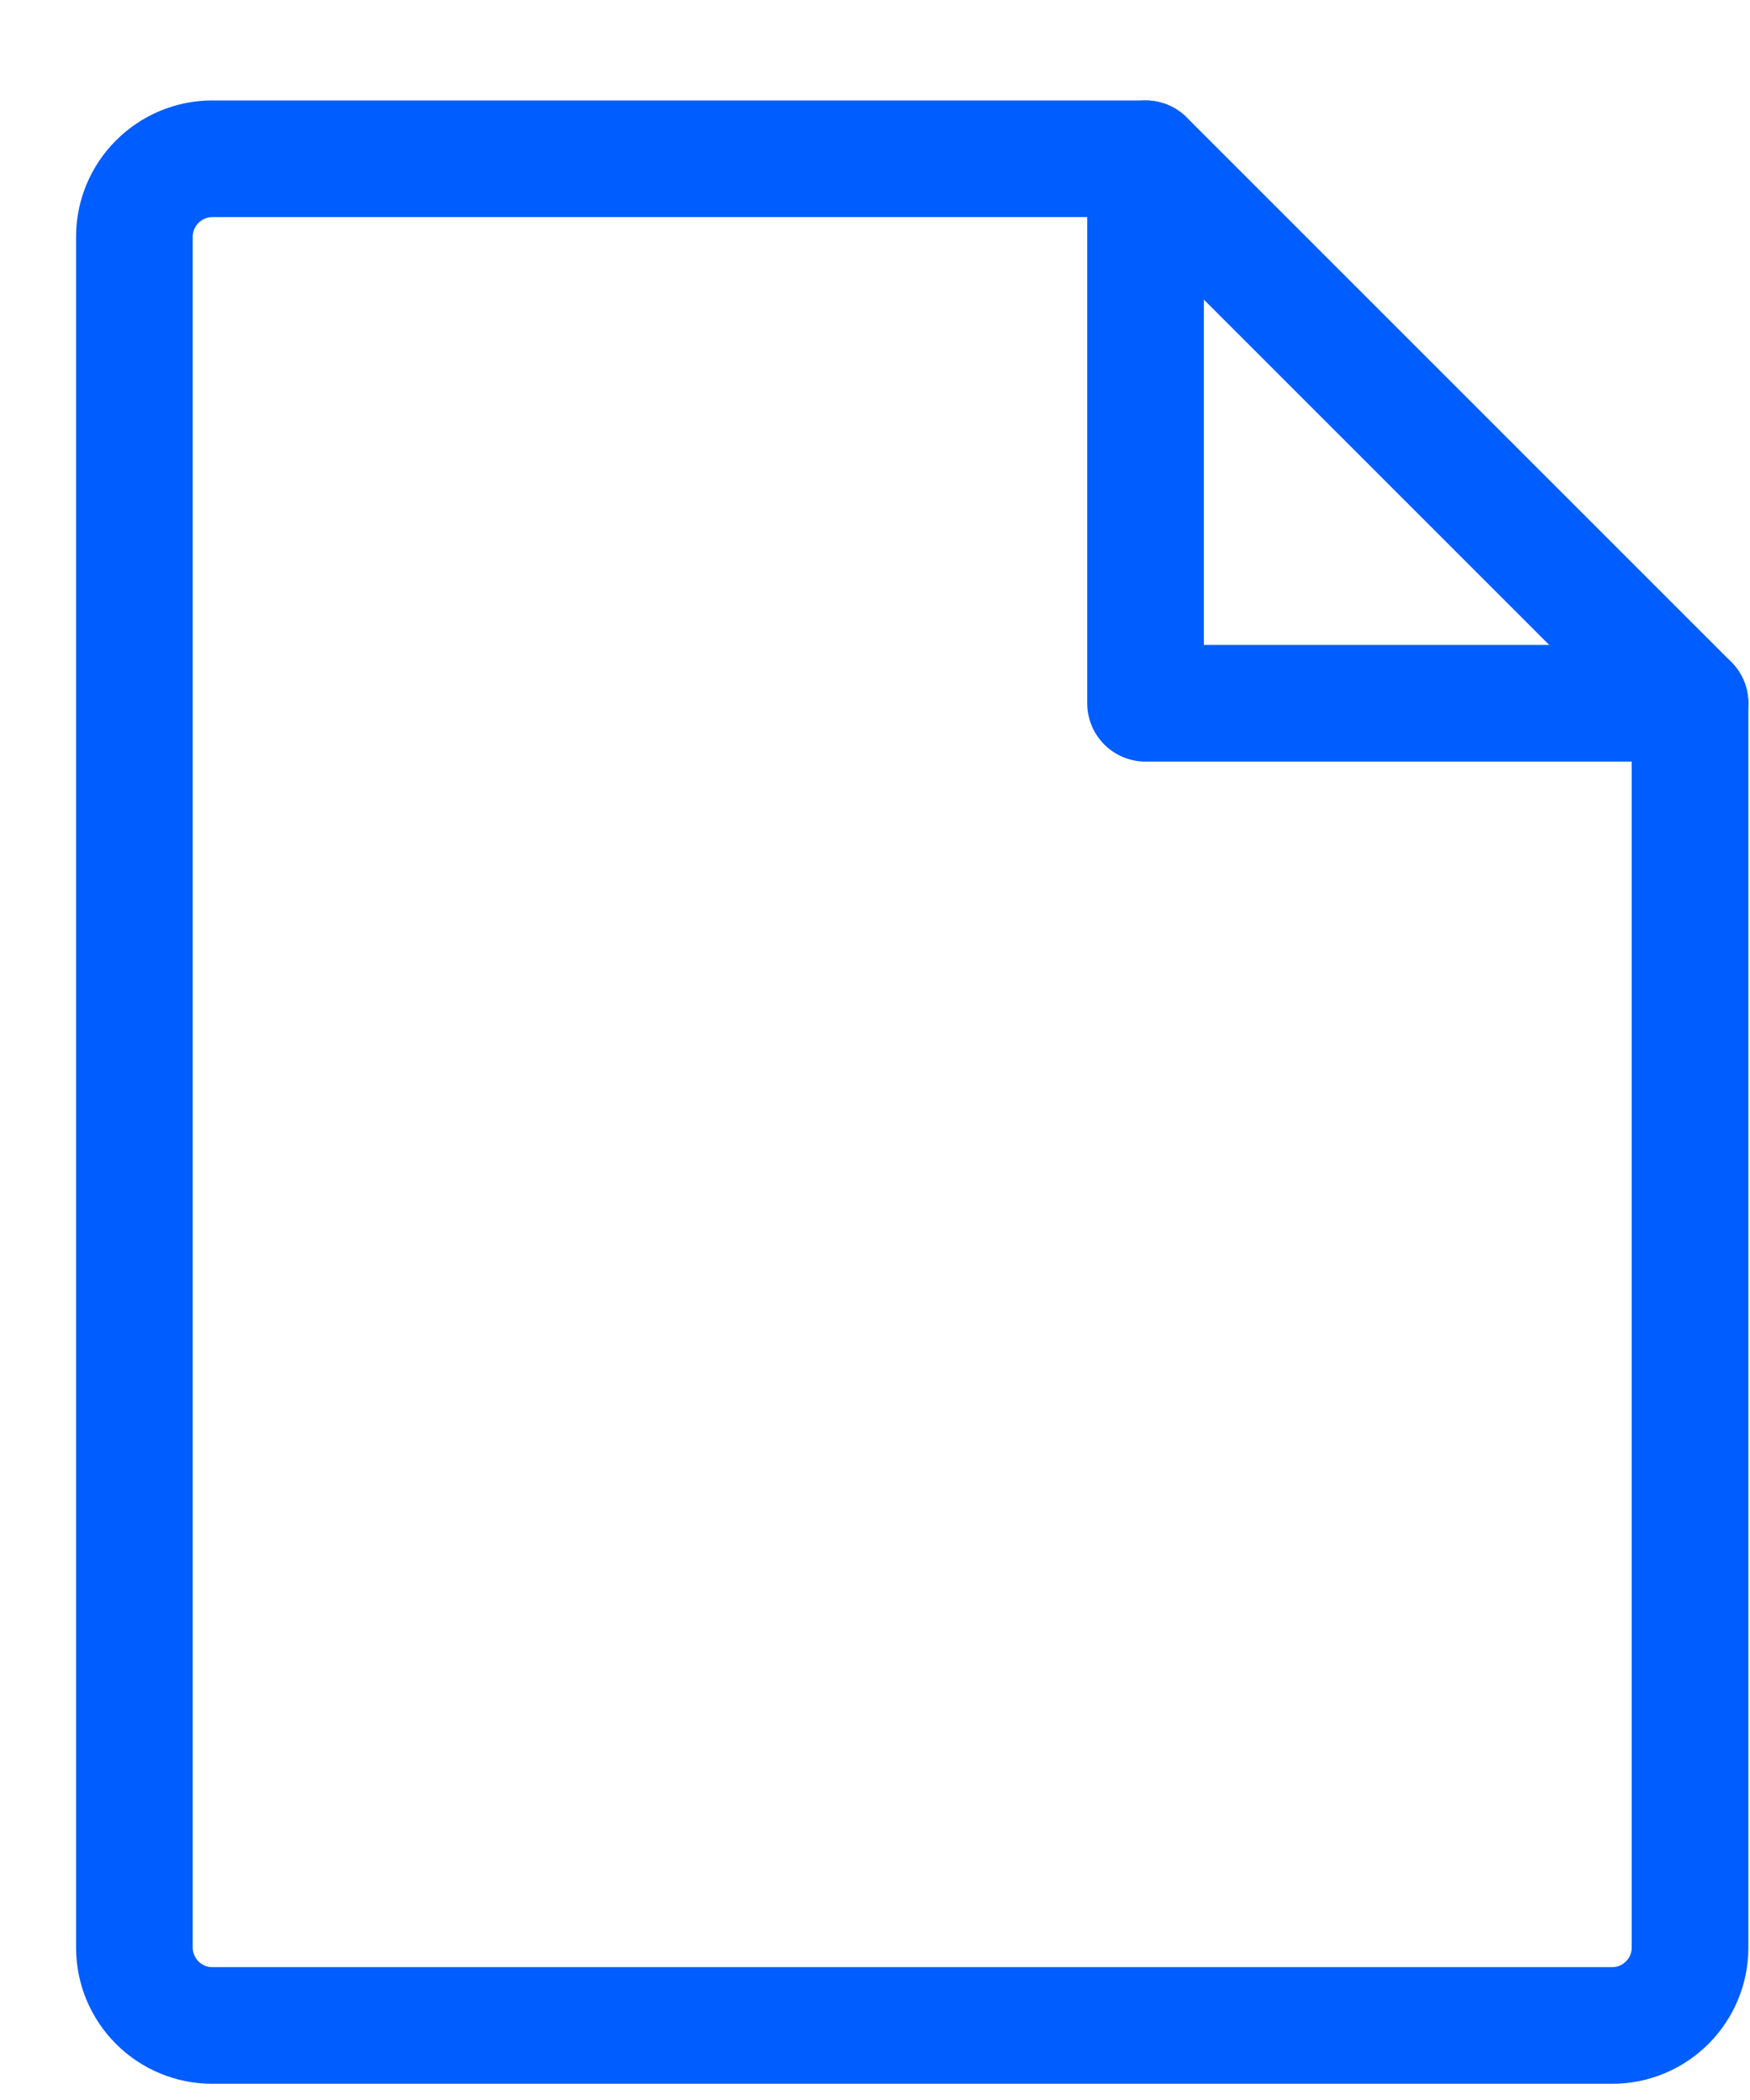
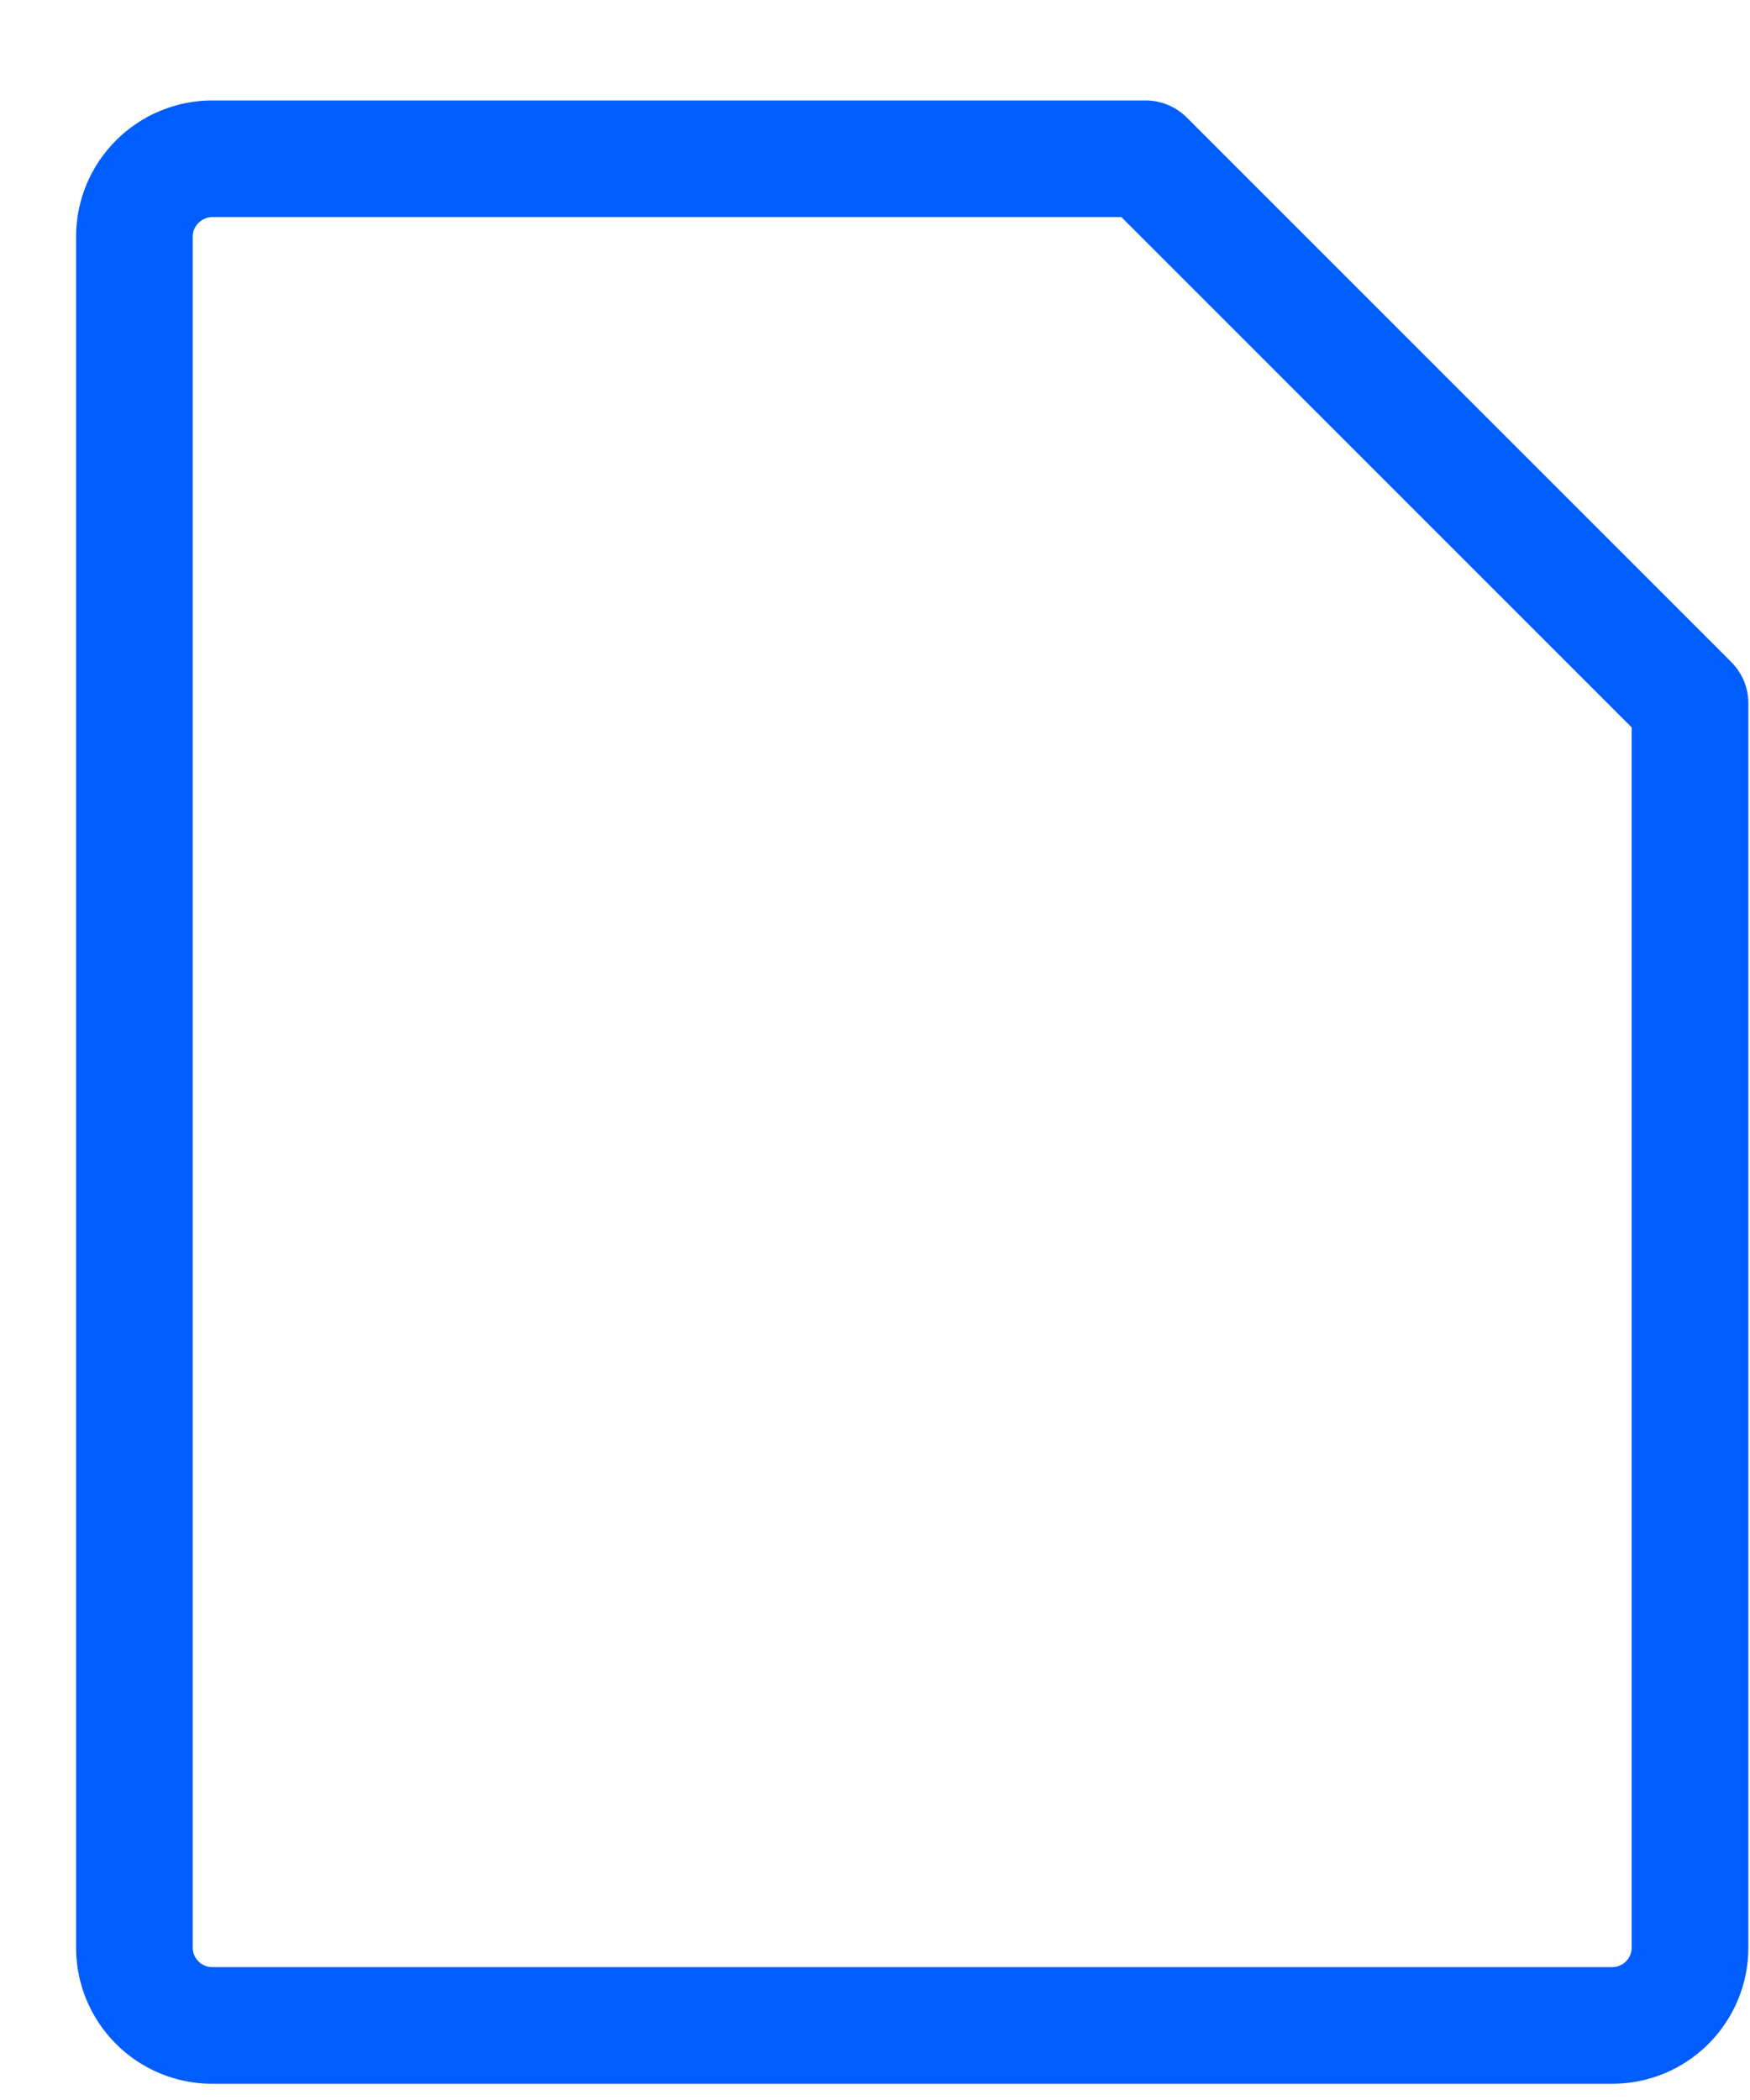
<svg xmlns="http://www.w3.org/2000/svg" width="15" height="18" viewBox="0 0 15 18" fill="none">
  <path d="M13.819 17.361H1.819C1.642 17.361 1.473 17.291 1.348 17.166C1.223 17.041 1.152 16.872 1.152 16.695V2.028C1.152 1.851 1.223 1.682 1.348 1.557C1.473 1.432 1.642 1.361 1.819 1.361H9.819L14.486 6.028V16.695C14.486 16.872 14.415 17.041 14.29 17.166C14.165 17.291 13.996 17.361 13.819 17.361Z" stroke="#005DFF" stroke-linecap="round" stroke-linejoin="round" />
-   <path d="M9.819 1.361V6.028H14.486" stroke="#005DFF" stroke-linecap="round" stroke-linejoin="round" />
</svg>